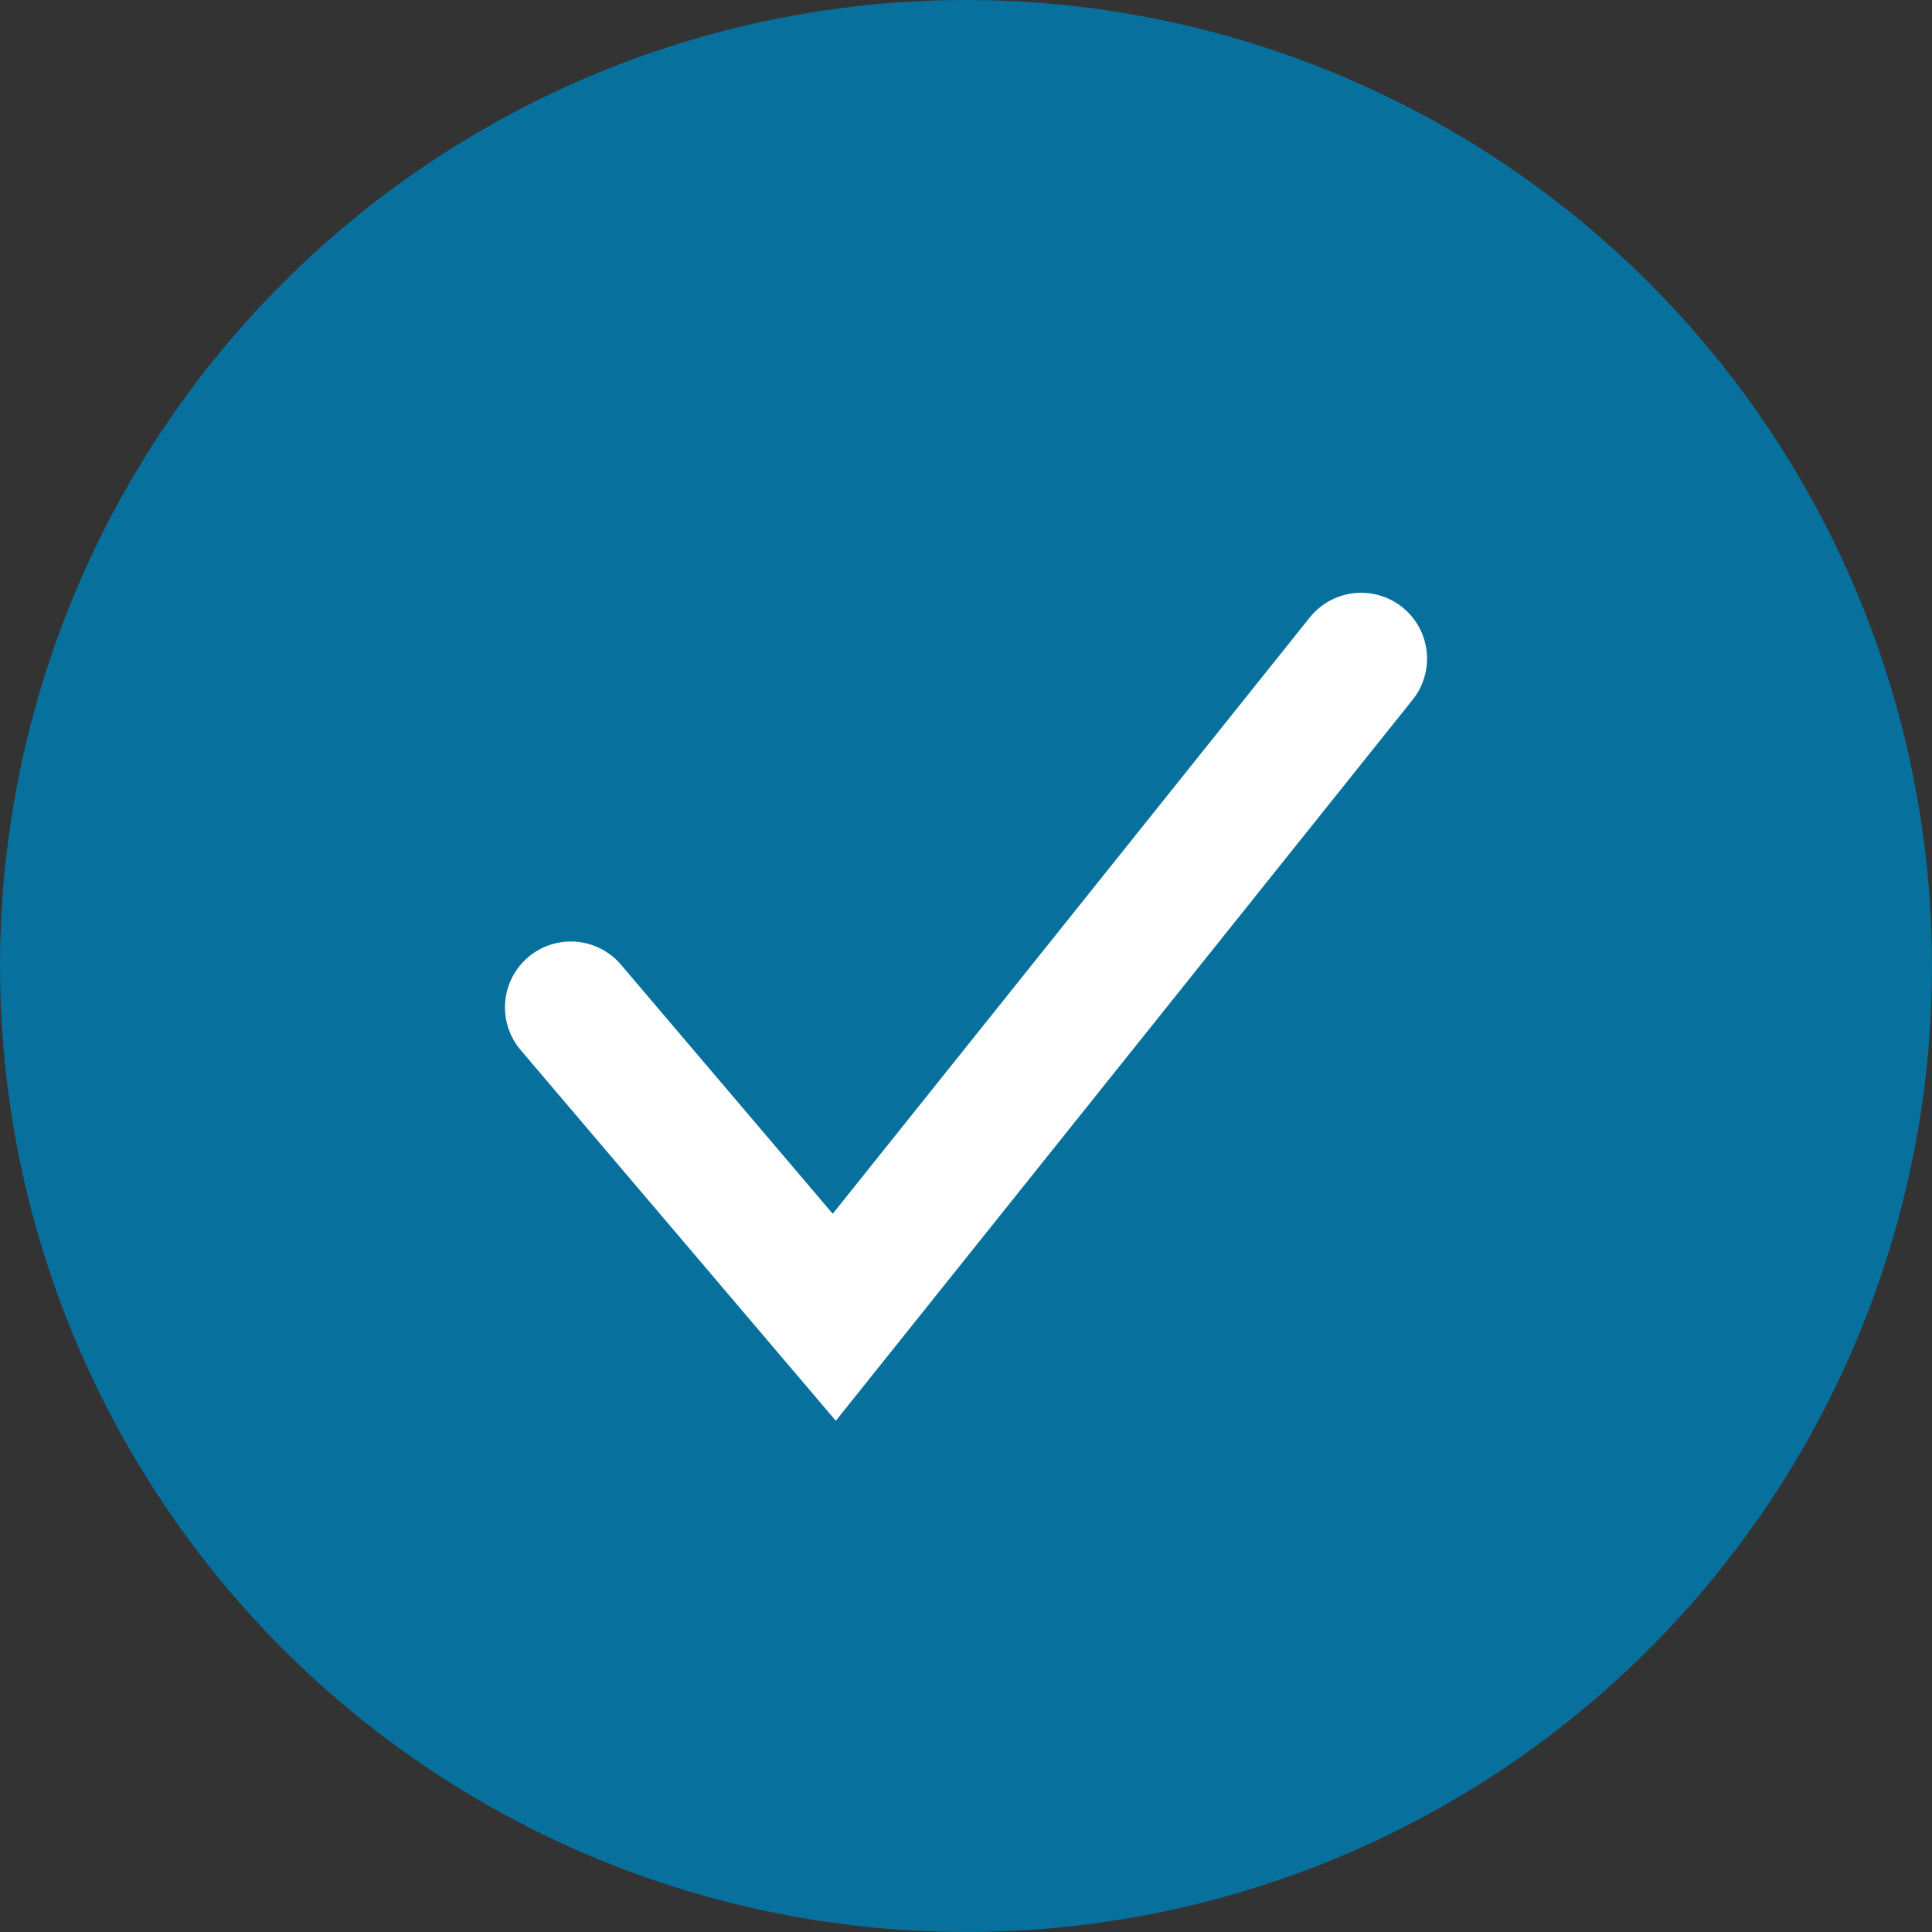
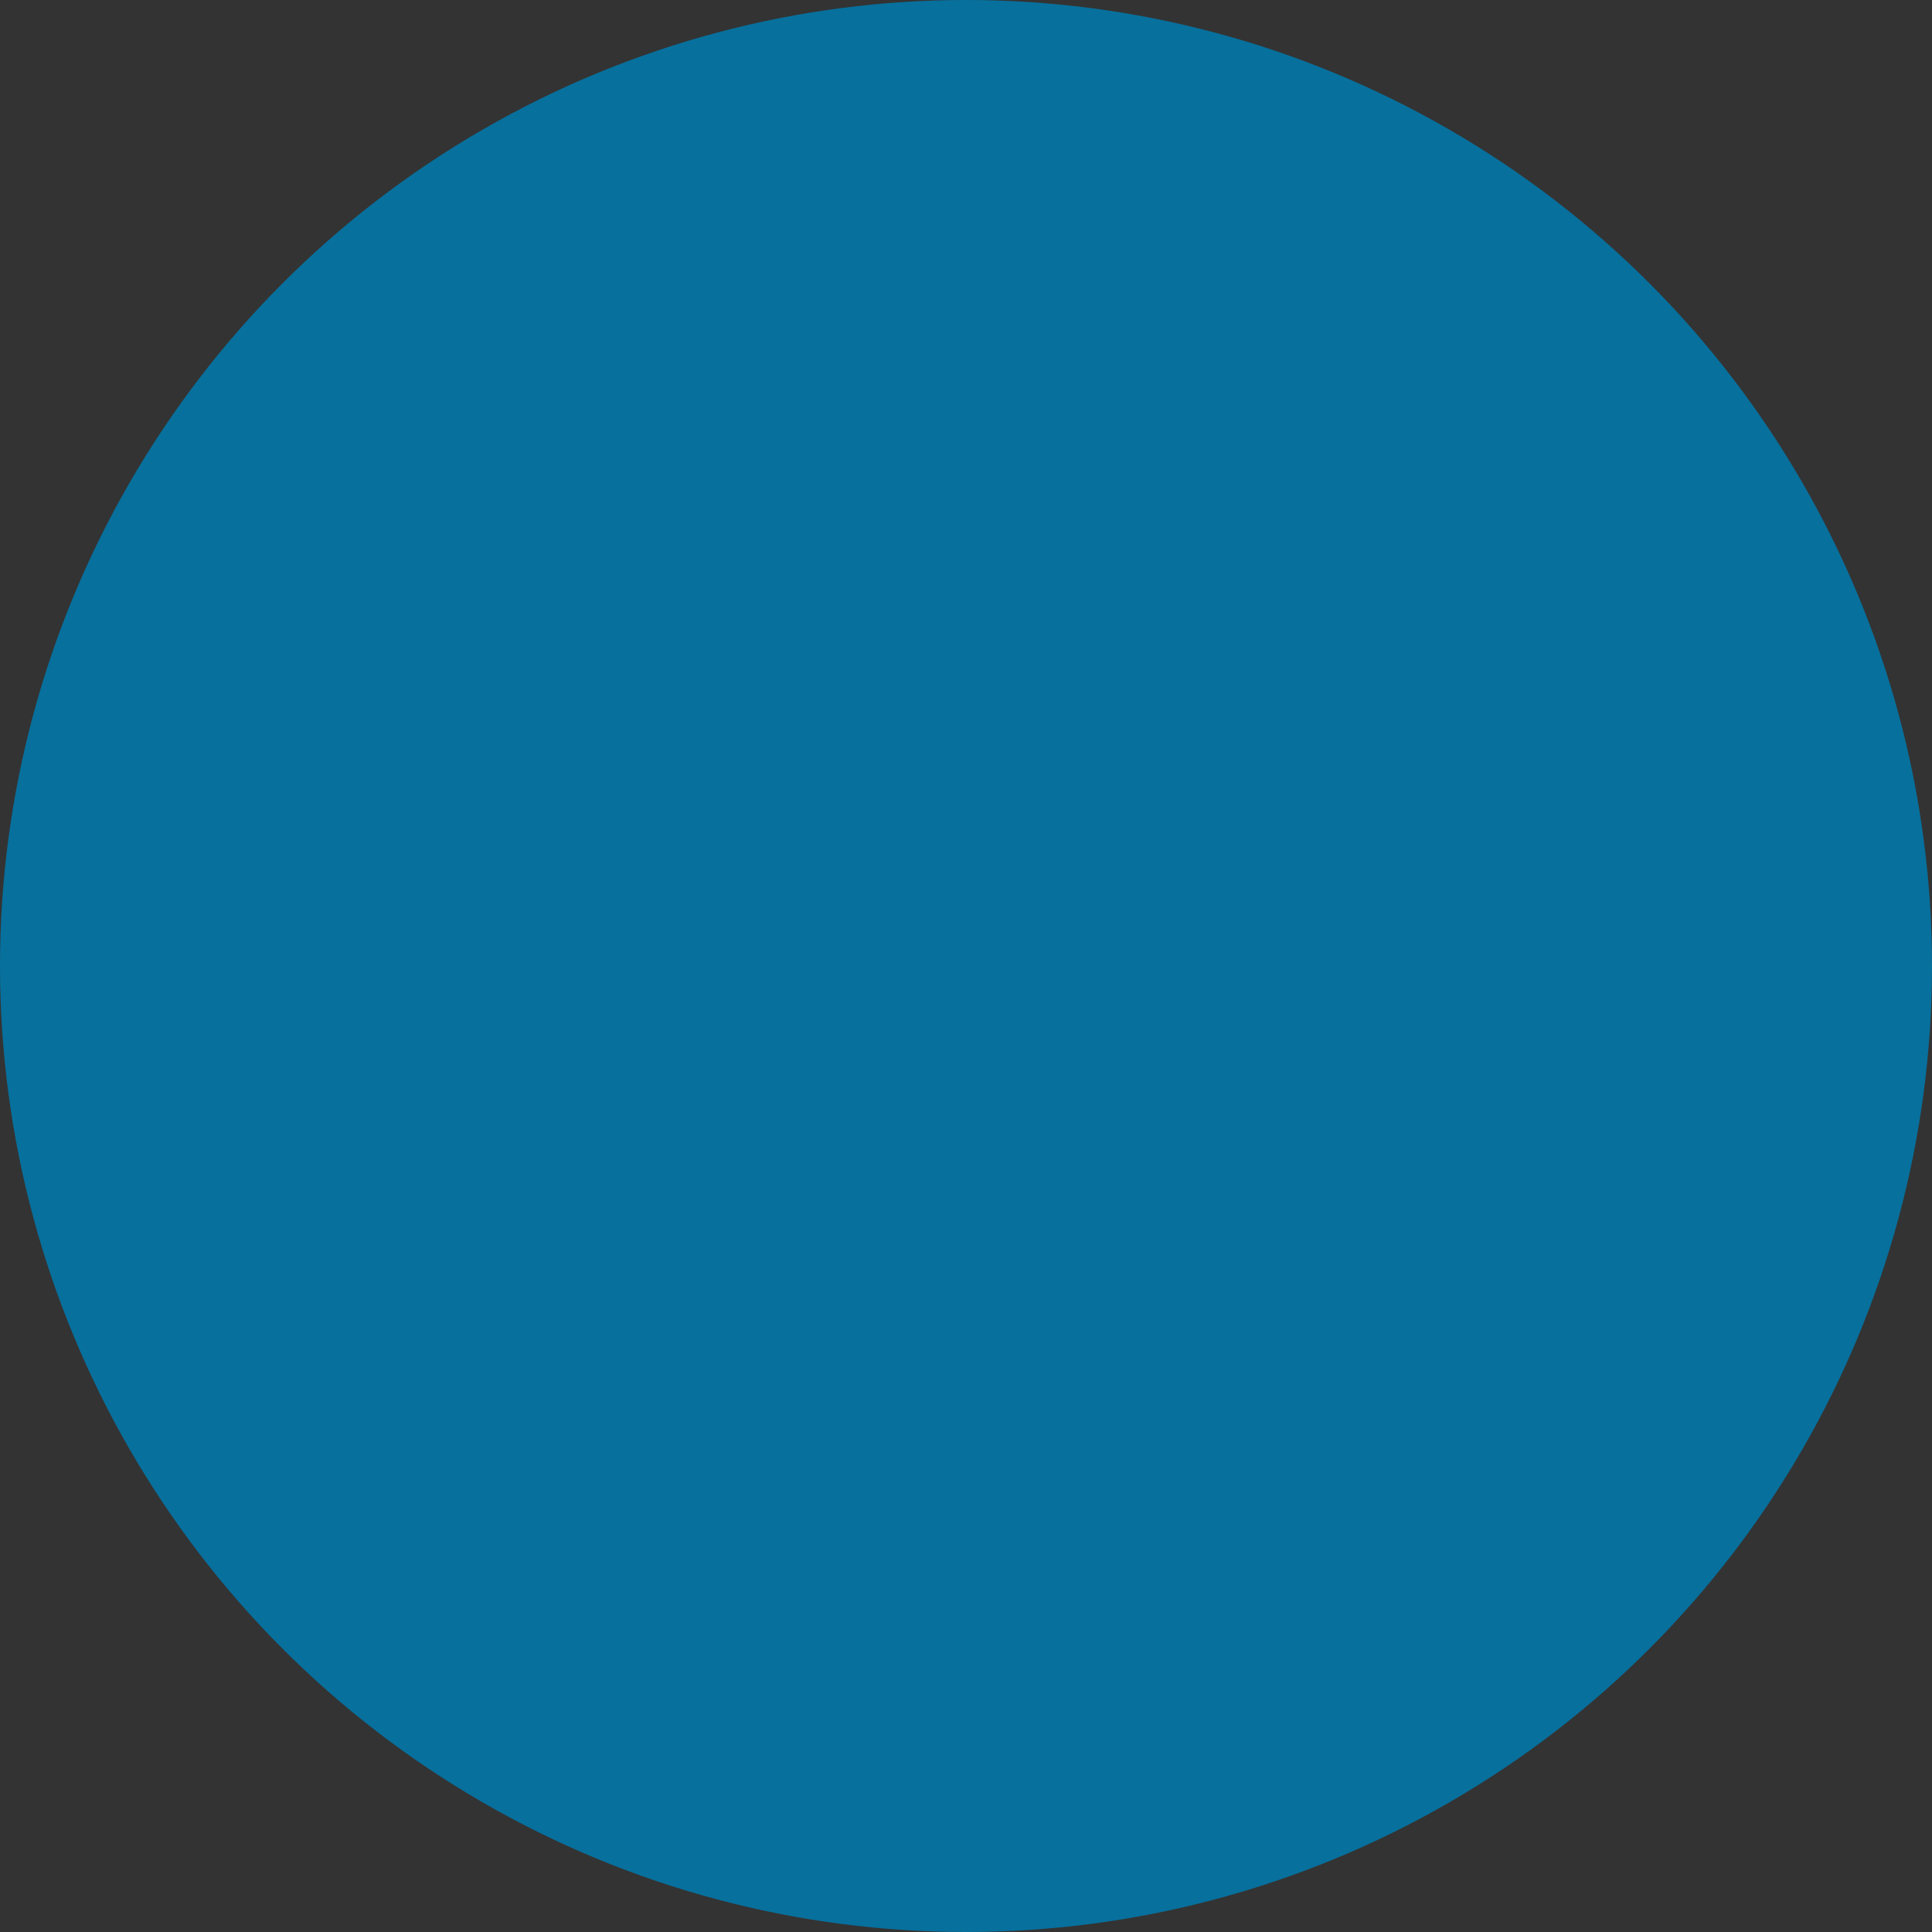
<svg xmlns="http://www.w3.org/2000/svg" width="22" height="22" viewBox="0 0 22 22" fill="none">
  <rect x="0" y="0" width="22" height="22" fill="#333333" stroke="none" />
  <circle cx="11" cy="11" r="11" fill="#07709D" />
-   <path d="M6.5 11.471L9.5 15L15.5 7.5" stroke="white" stroke-width="1.5" stroke-linecap="round" />
</svg>